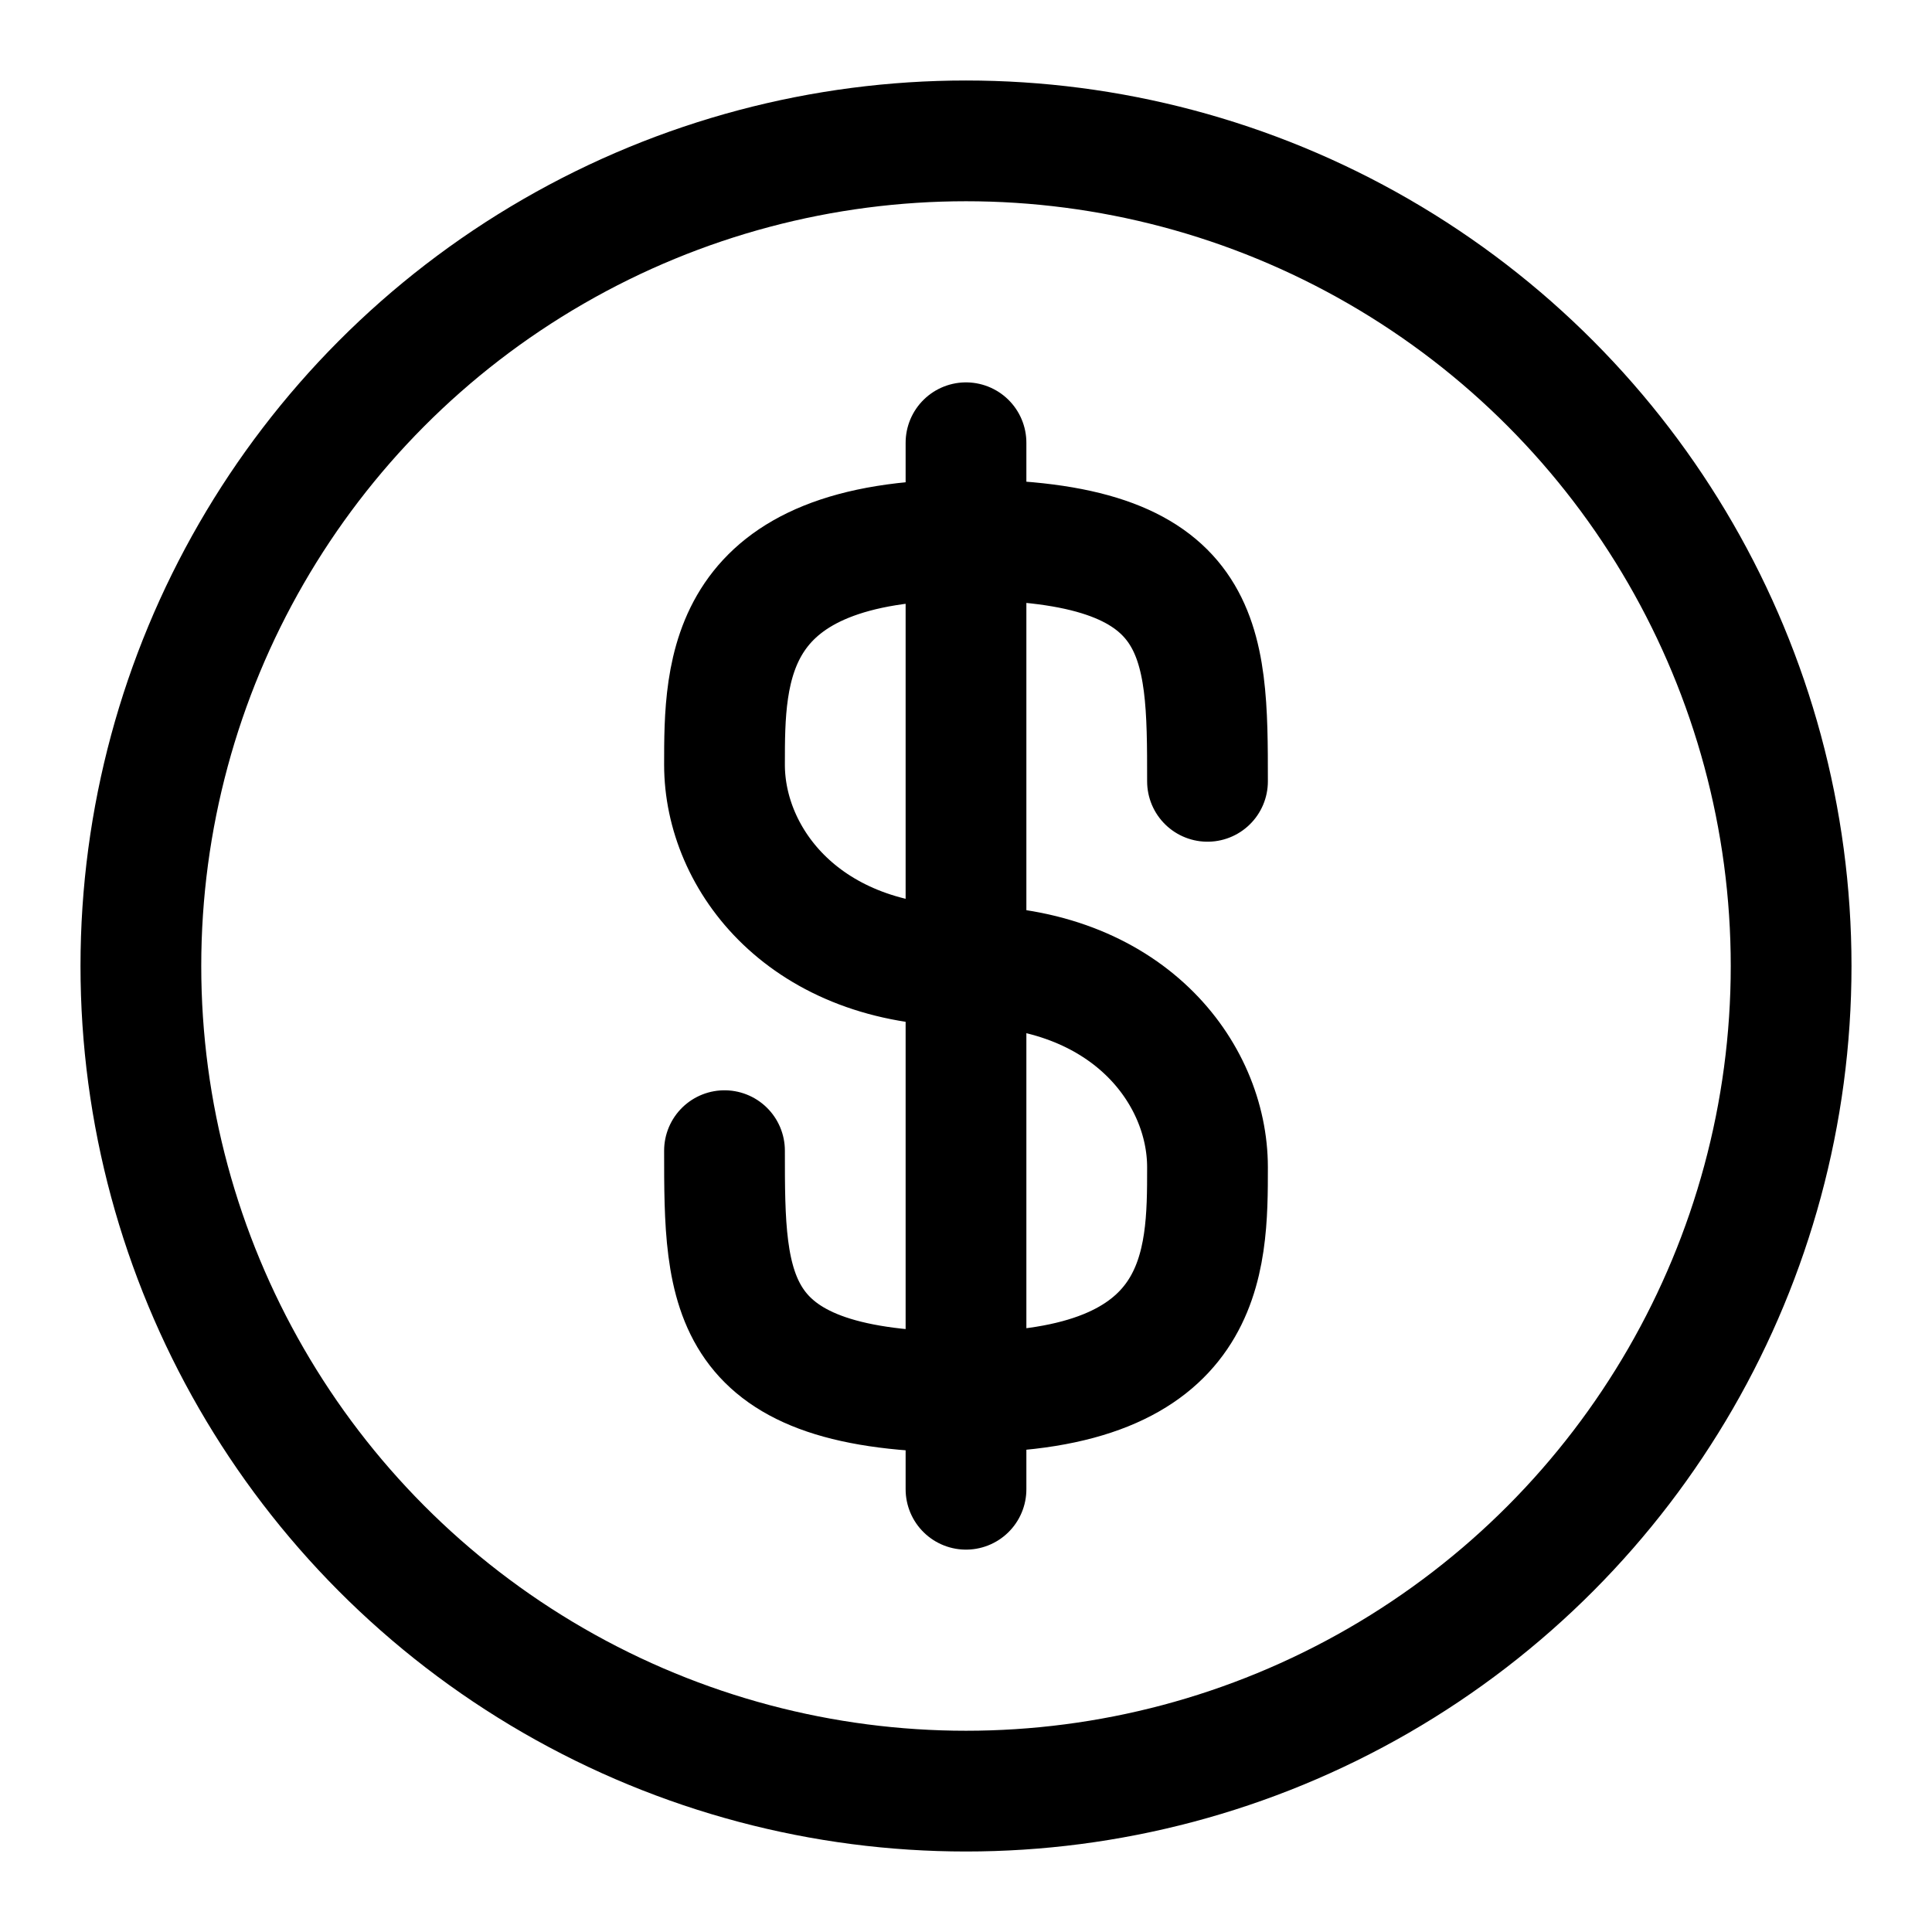
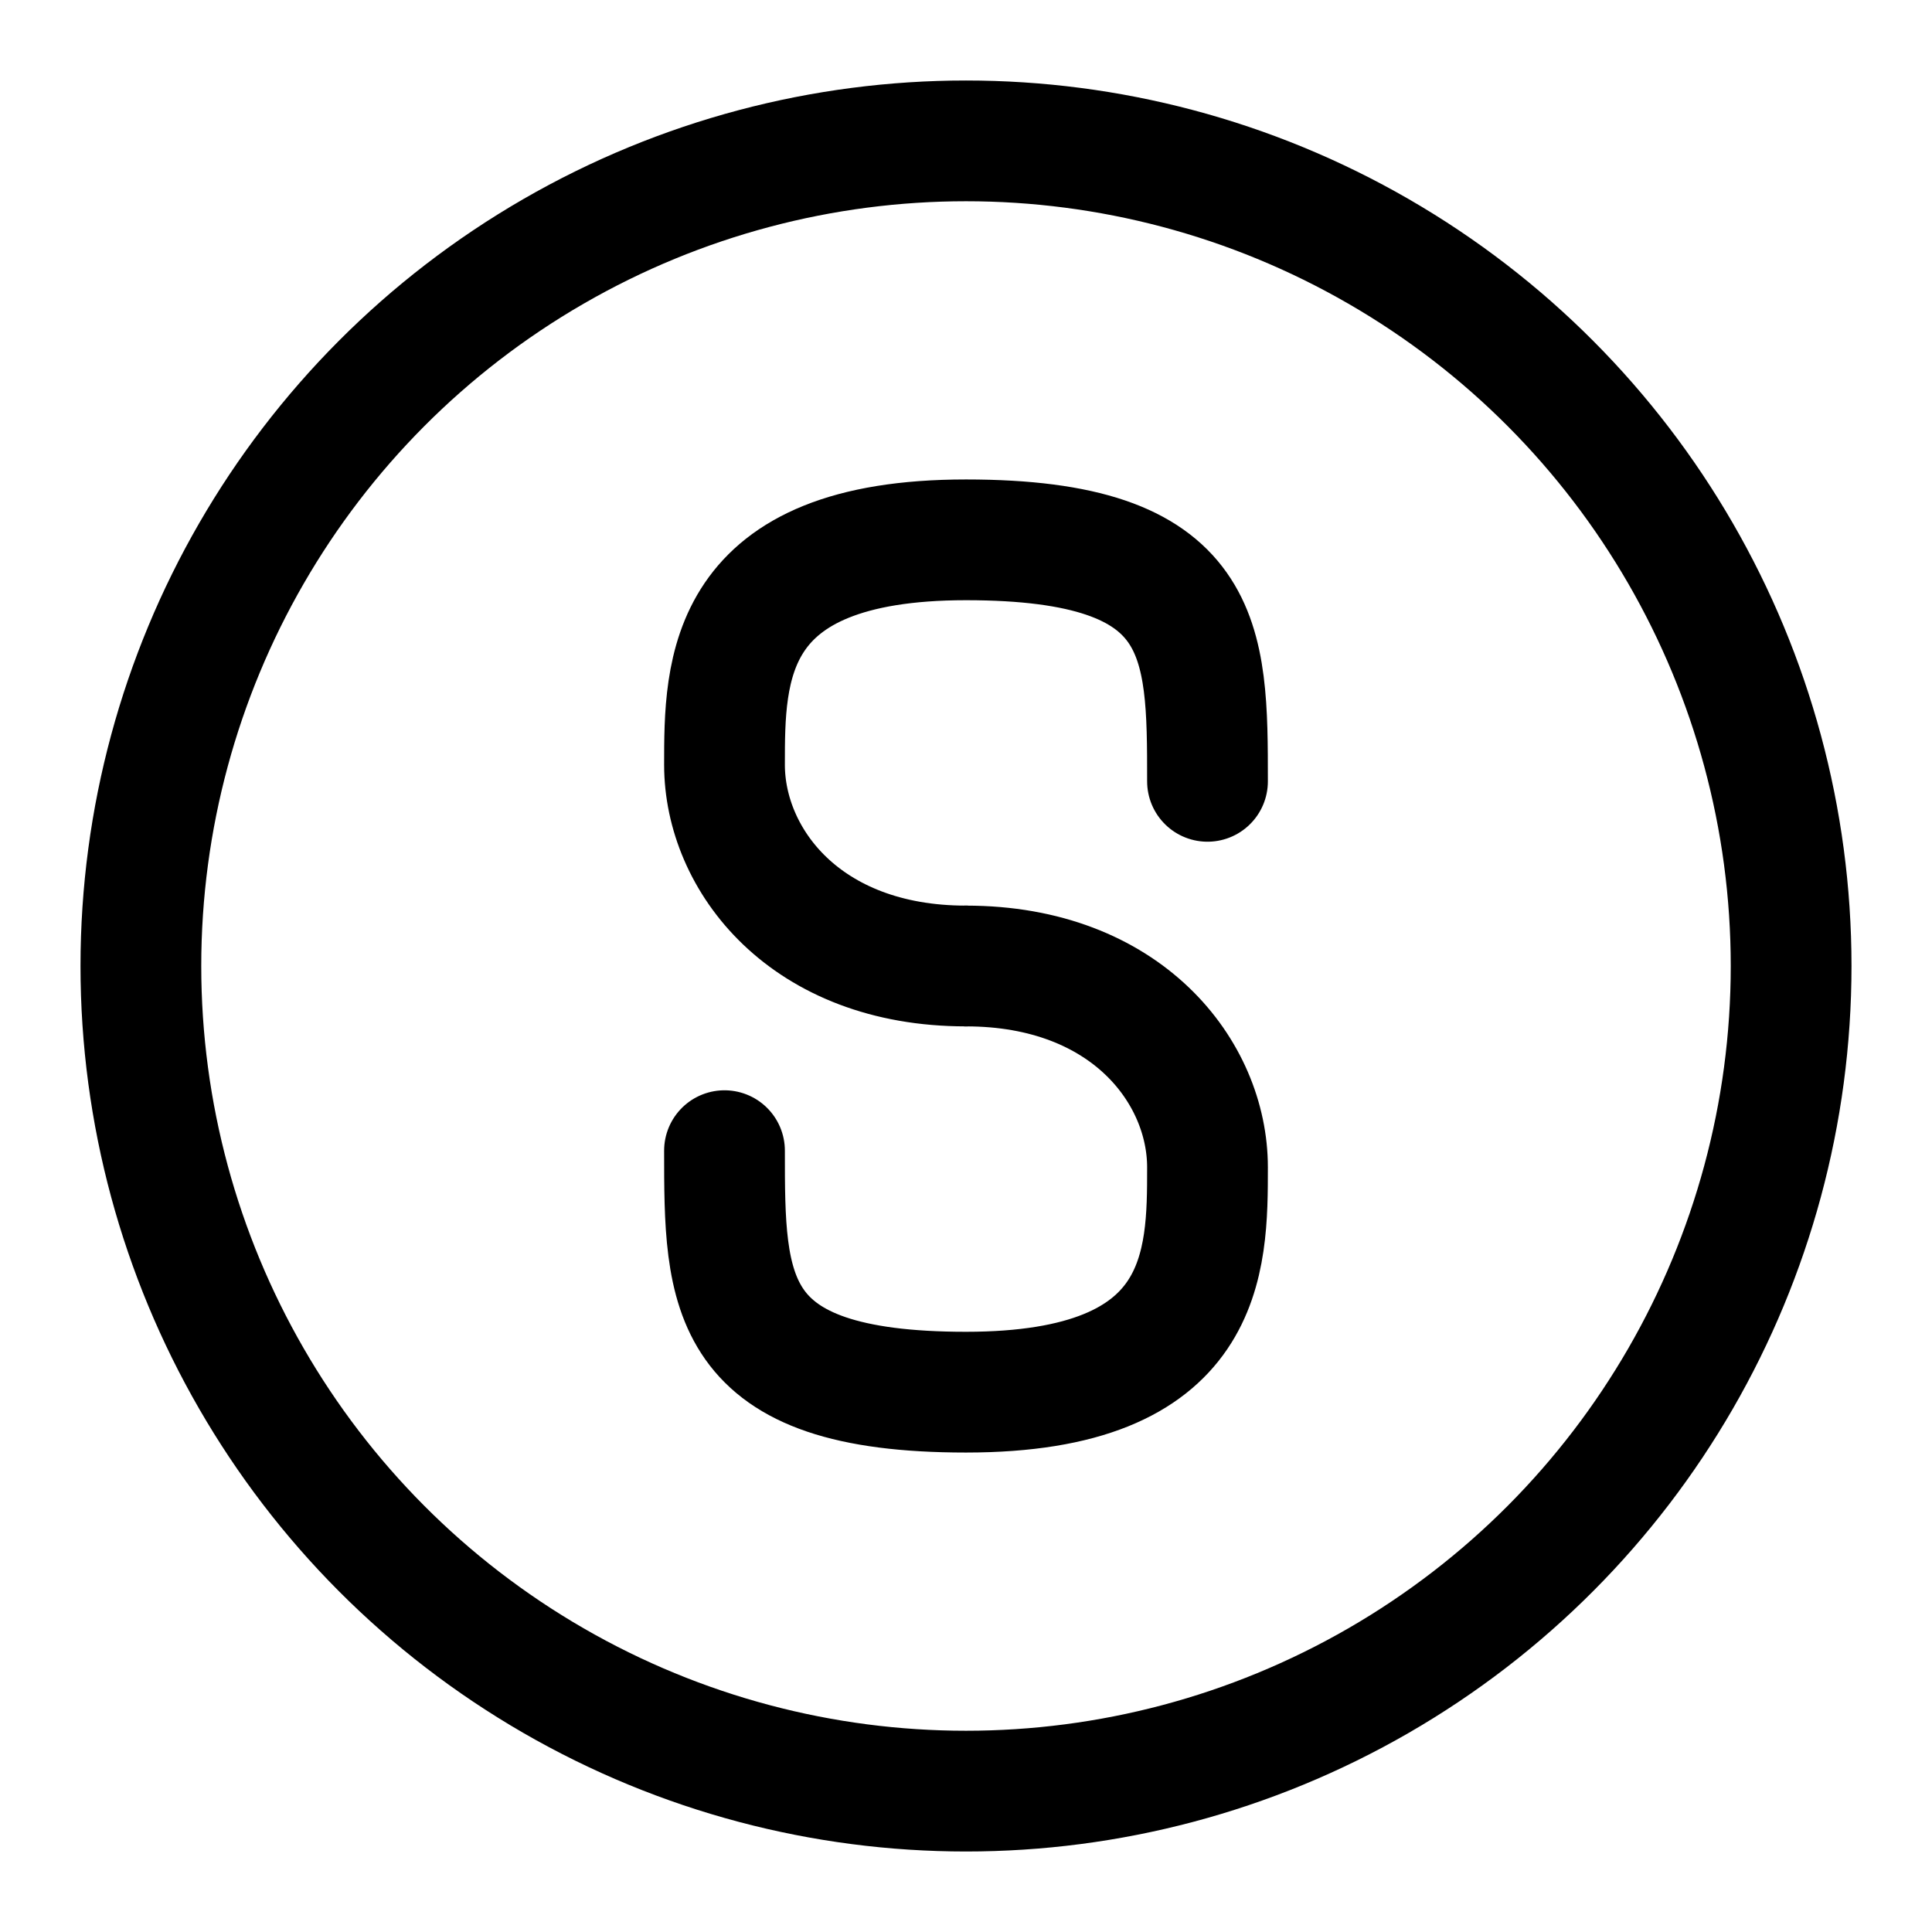
<svg xmlns="http://www.w3.org/2000/svg" fill="none" viewBox="0 0 24 24" height="24" width="24">
  <circle stroke-width="1.5" stroke="black" r="10.25" cy="12" cx="12" />
  <path stroke-linecap="round" stroke-width="1.5" stroke="black" d="M12 12C10 12 9 10.677 9 9.5C9 8.324 9 6.706 12 6.706C15 6.706 15 7.941 15 9.706" />
  <path stroke-linecap="round" stroke-width="1.5" stroke="black" d="M12 12C14 12 15 13.323 15 14.5C15 15.677 15 17.294 12 17.294C9 17.294 9 16.059 9 14.294" />
-   <path stroke-linecap="round" stroke-width="1.5" stroke="black" d="M12 5.5V18.5" />
</svg>